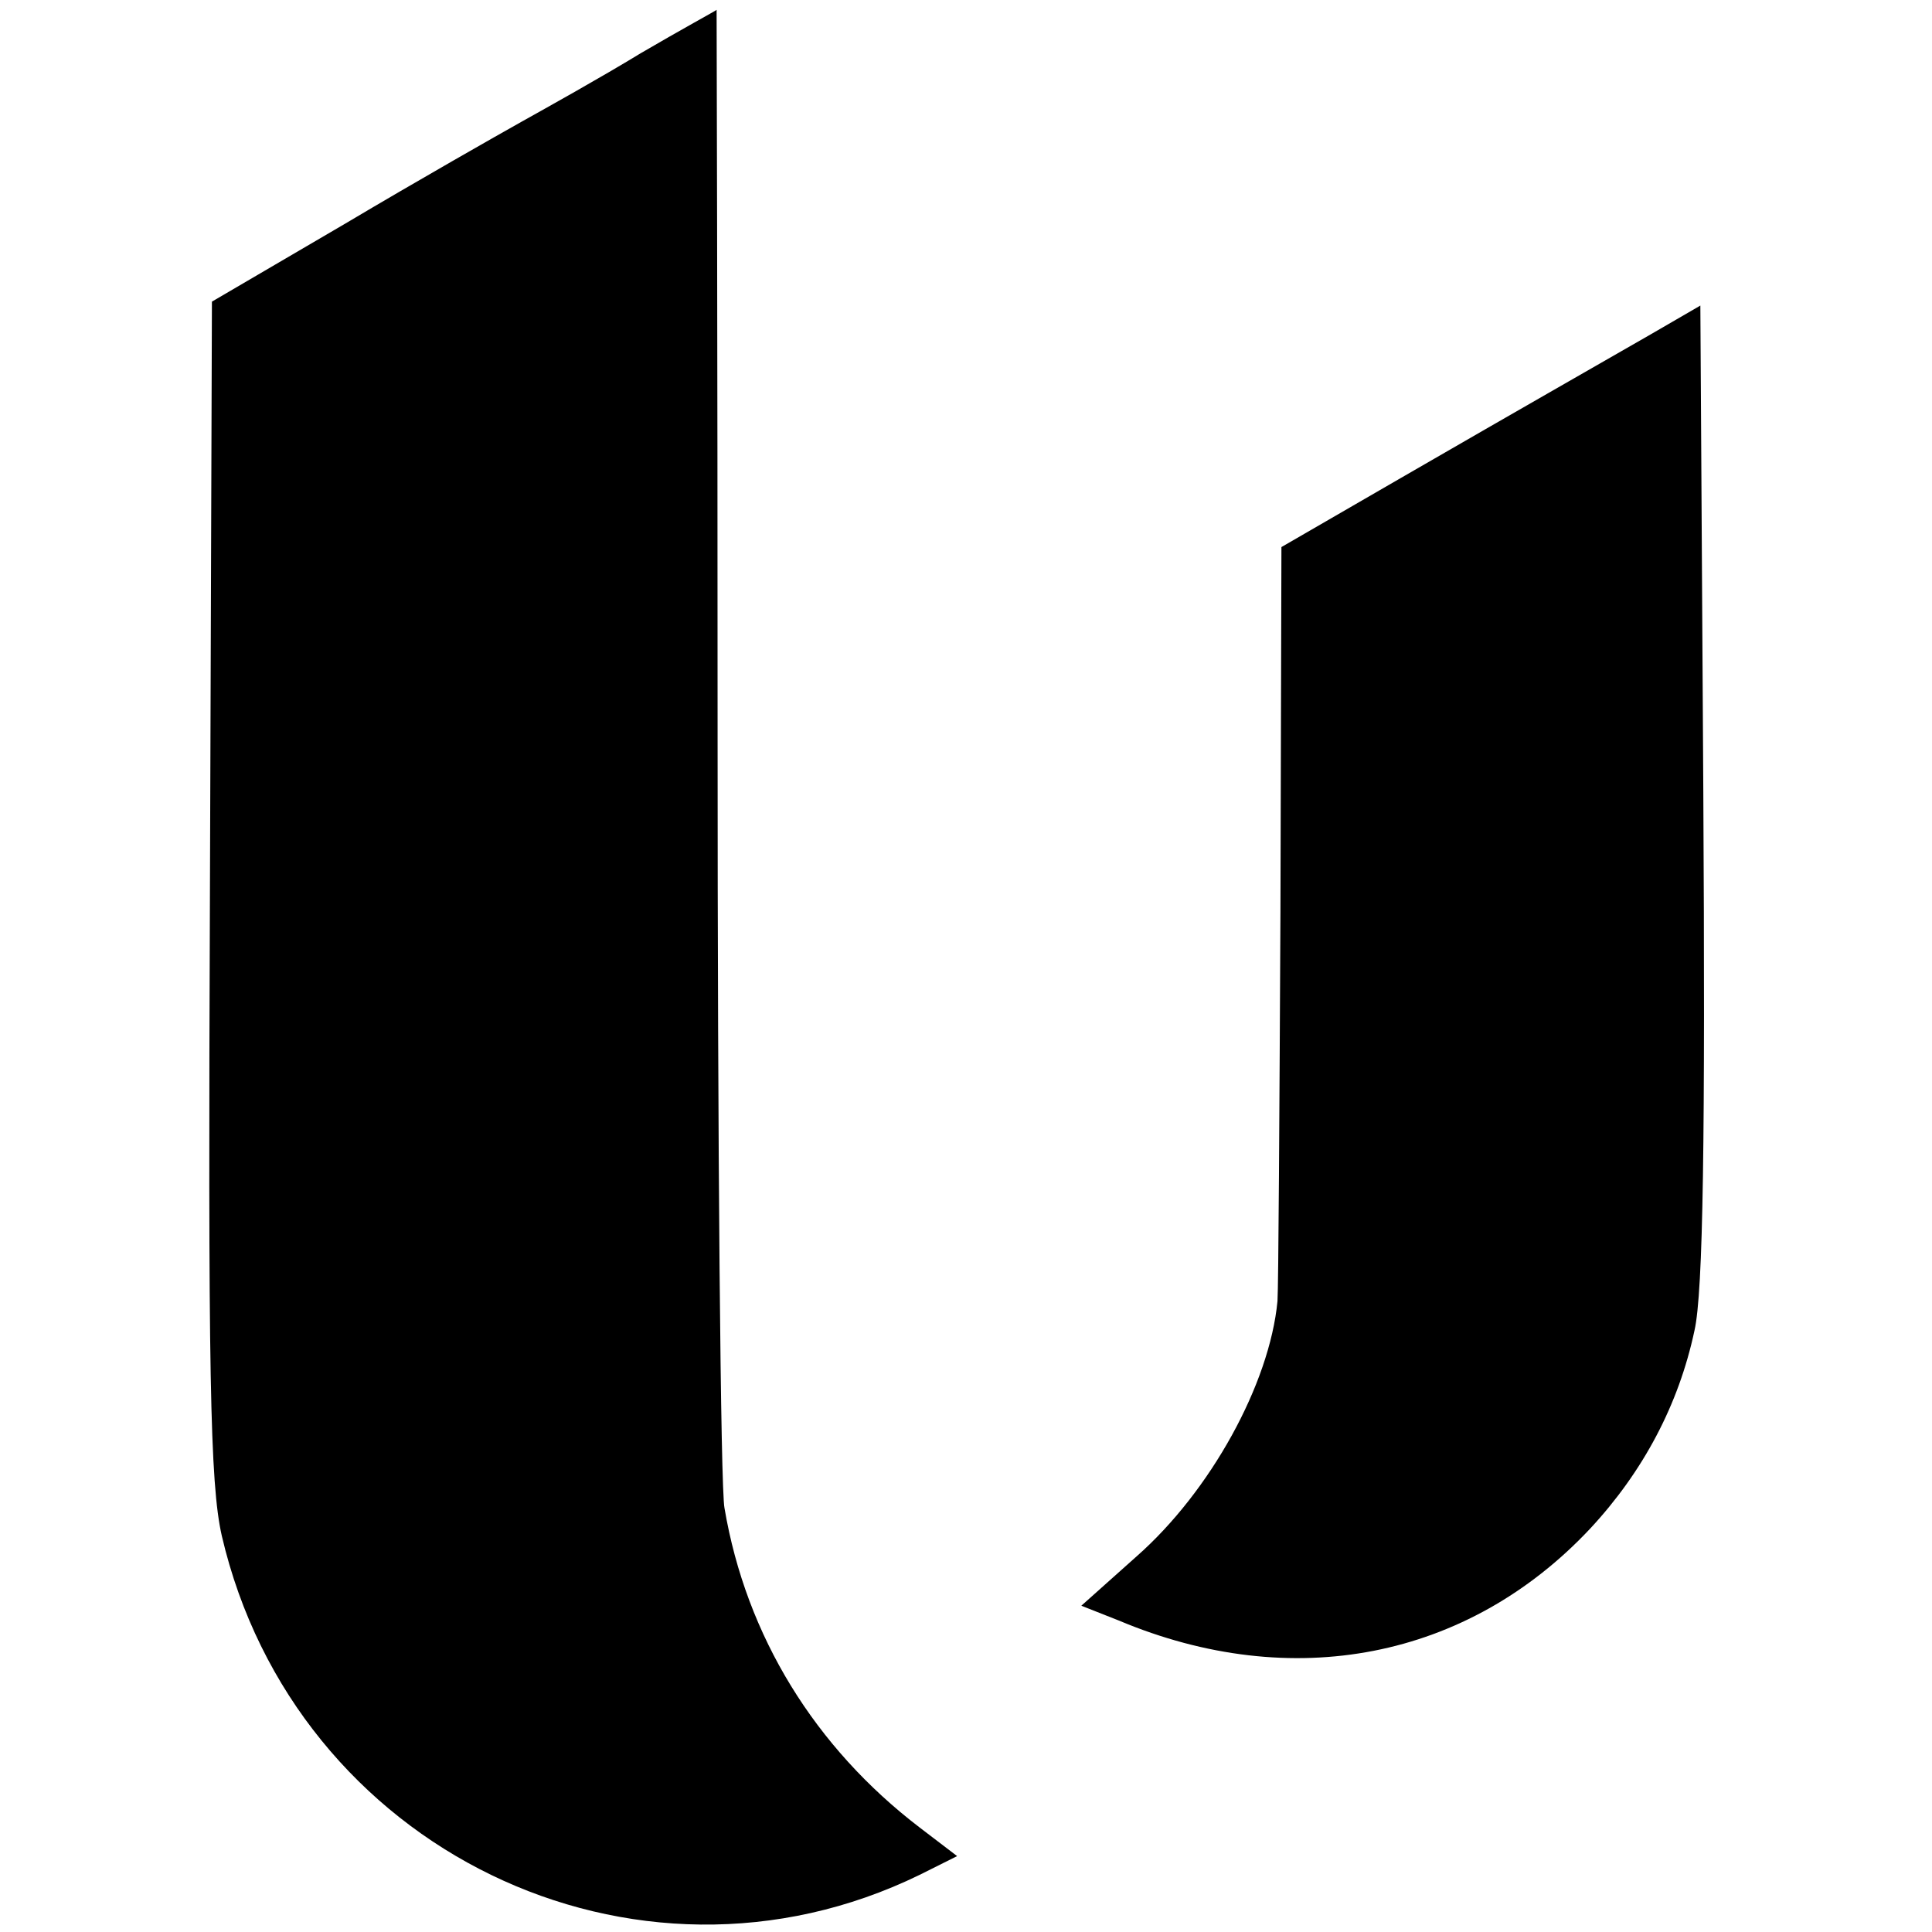
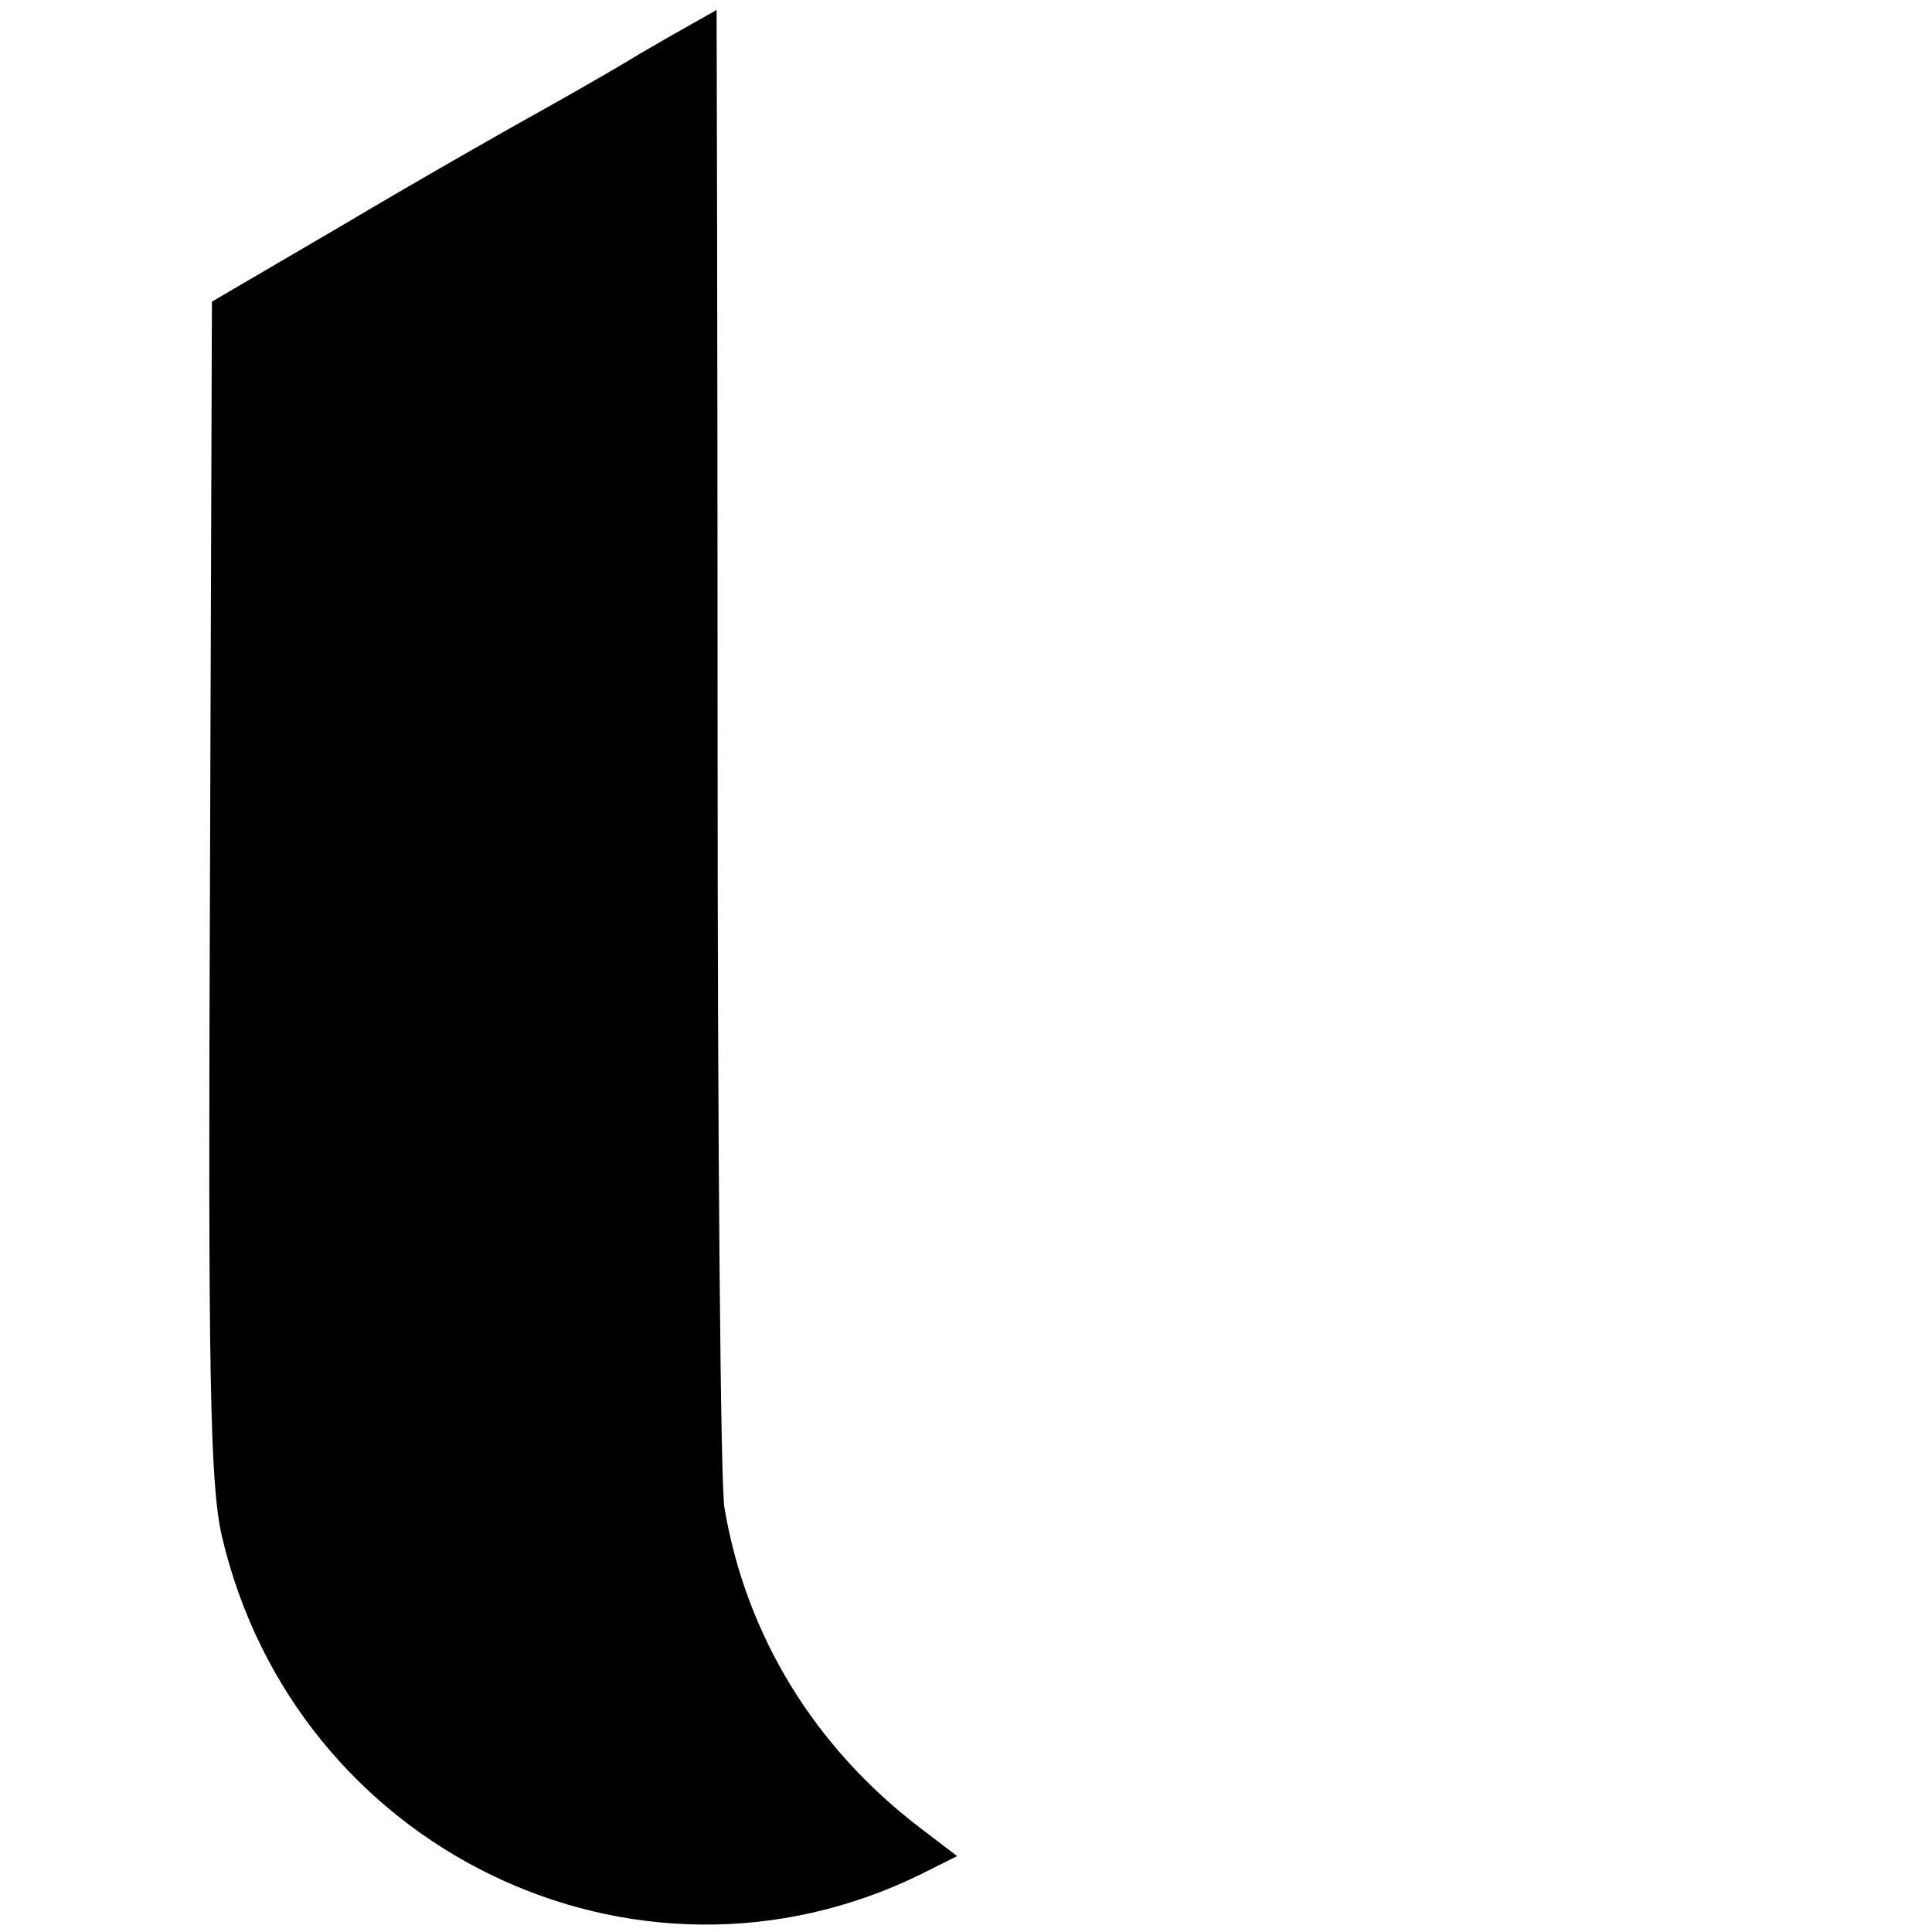
<svg xmlns="http://www.w3.org/2000/svg" version="1.0" width="196pt" height="196pt" viewBox="0 0 196 196" preserveAspectRatio="xMidYMid meet">
  <g transform="translate(0,196) scale(0.1,-0.1)" fill="#000000" stroke="none">
    <path d="M650 1906 c-41 -25 -95 -55 -120 -69 -25 -14 -106 -60 -180 -104 l-135 -79 -2 -594 c-2 -494 0 -605 12 -658 74 -318 419 -485 708 -344 l38 19 -38 29 c-106 81 -176 194 -198 324 -4 19 -7 369 -7 778 0 408 -1 742 -1 742 -1 -1 -36 -20 -77 -44z" />
-     <path d="M1675 1621 c-73 -42 -119 -68 -254 -146 l-121 -70 -1 -370 c-1 -203 -2 -381 -3 -395 -8 -84 -68 -193 -143 -259 l-56 -50 38 -15 c176 -74 354 -39 478 93 54 58 90 126 106 201 9 39 11 198 9 547 l-3 493 -50 -29z" />
  </g>
</svg>